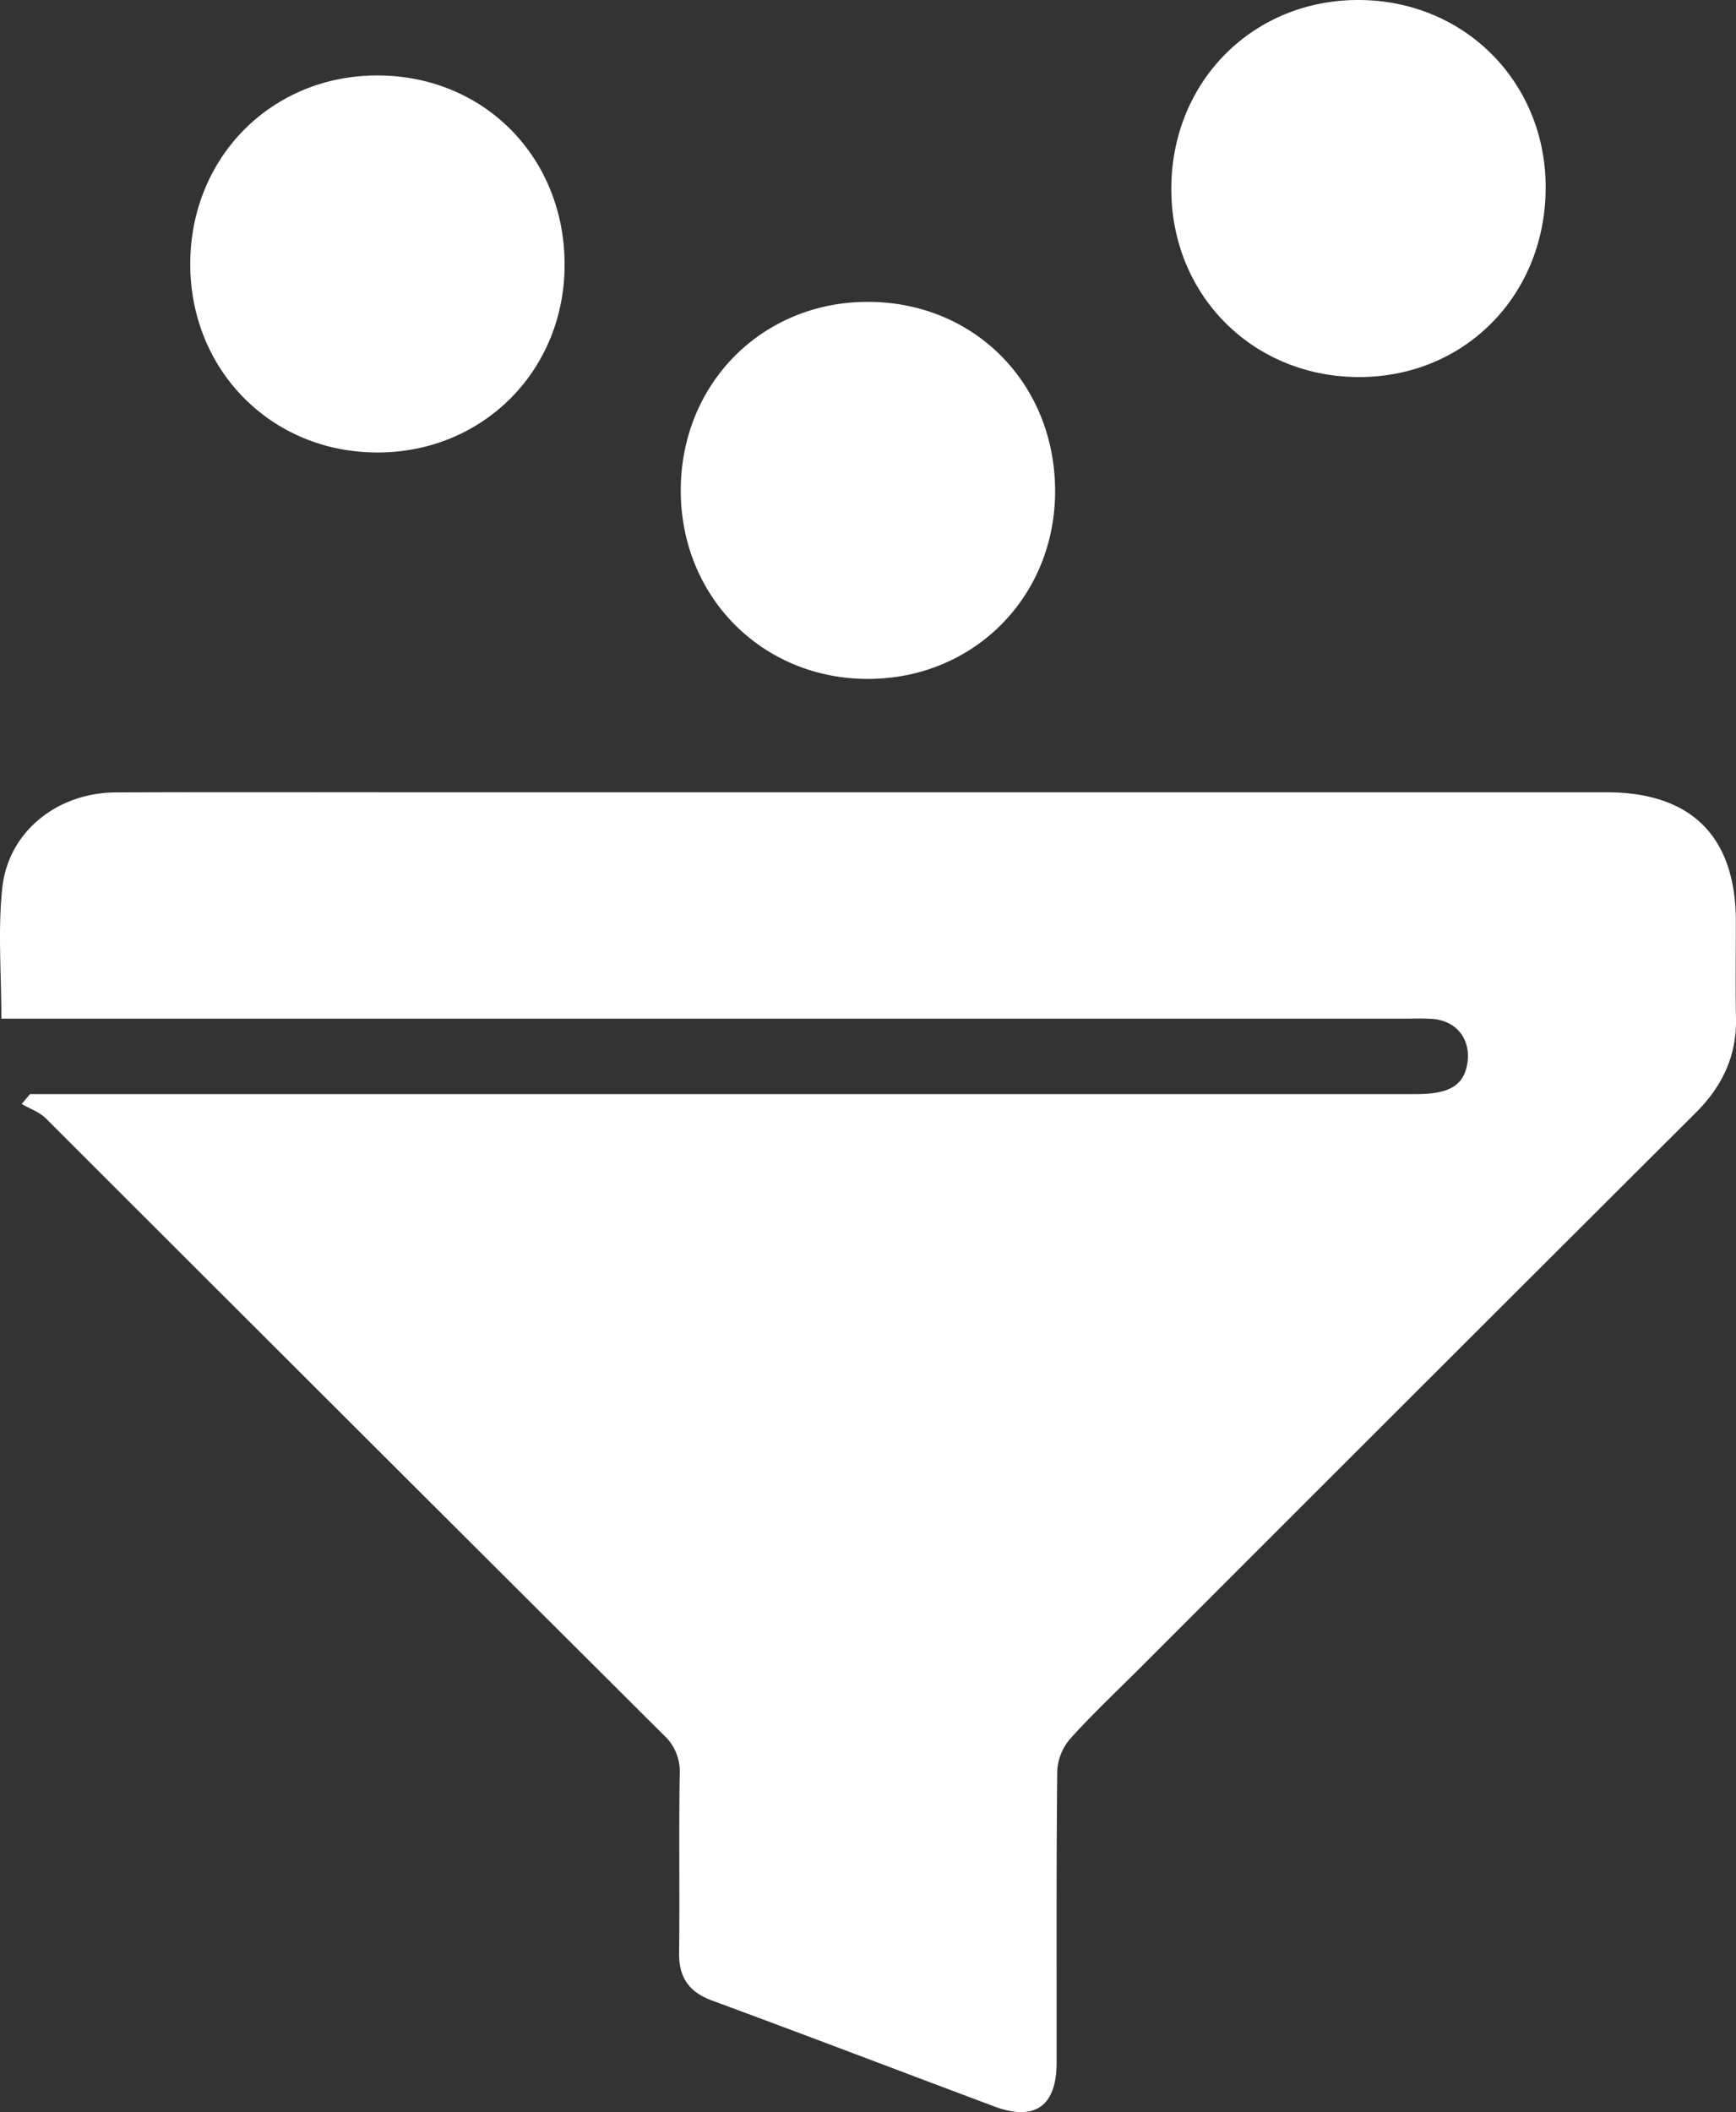
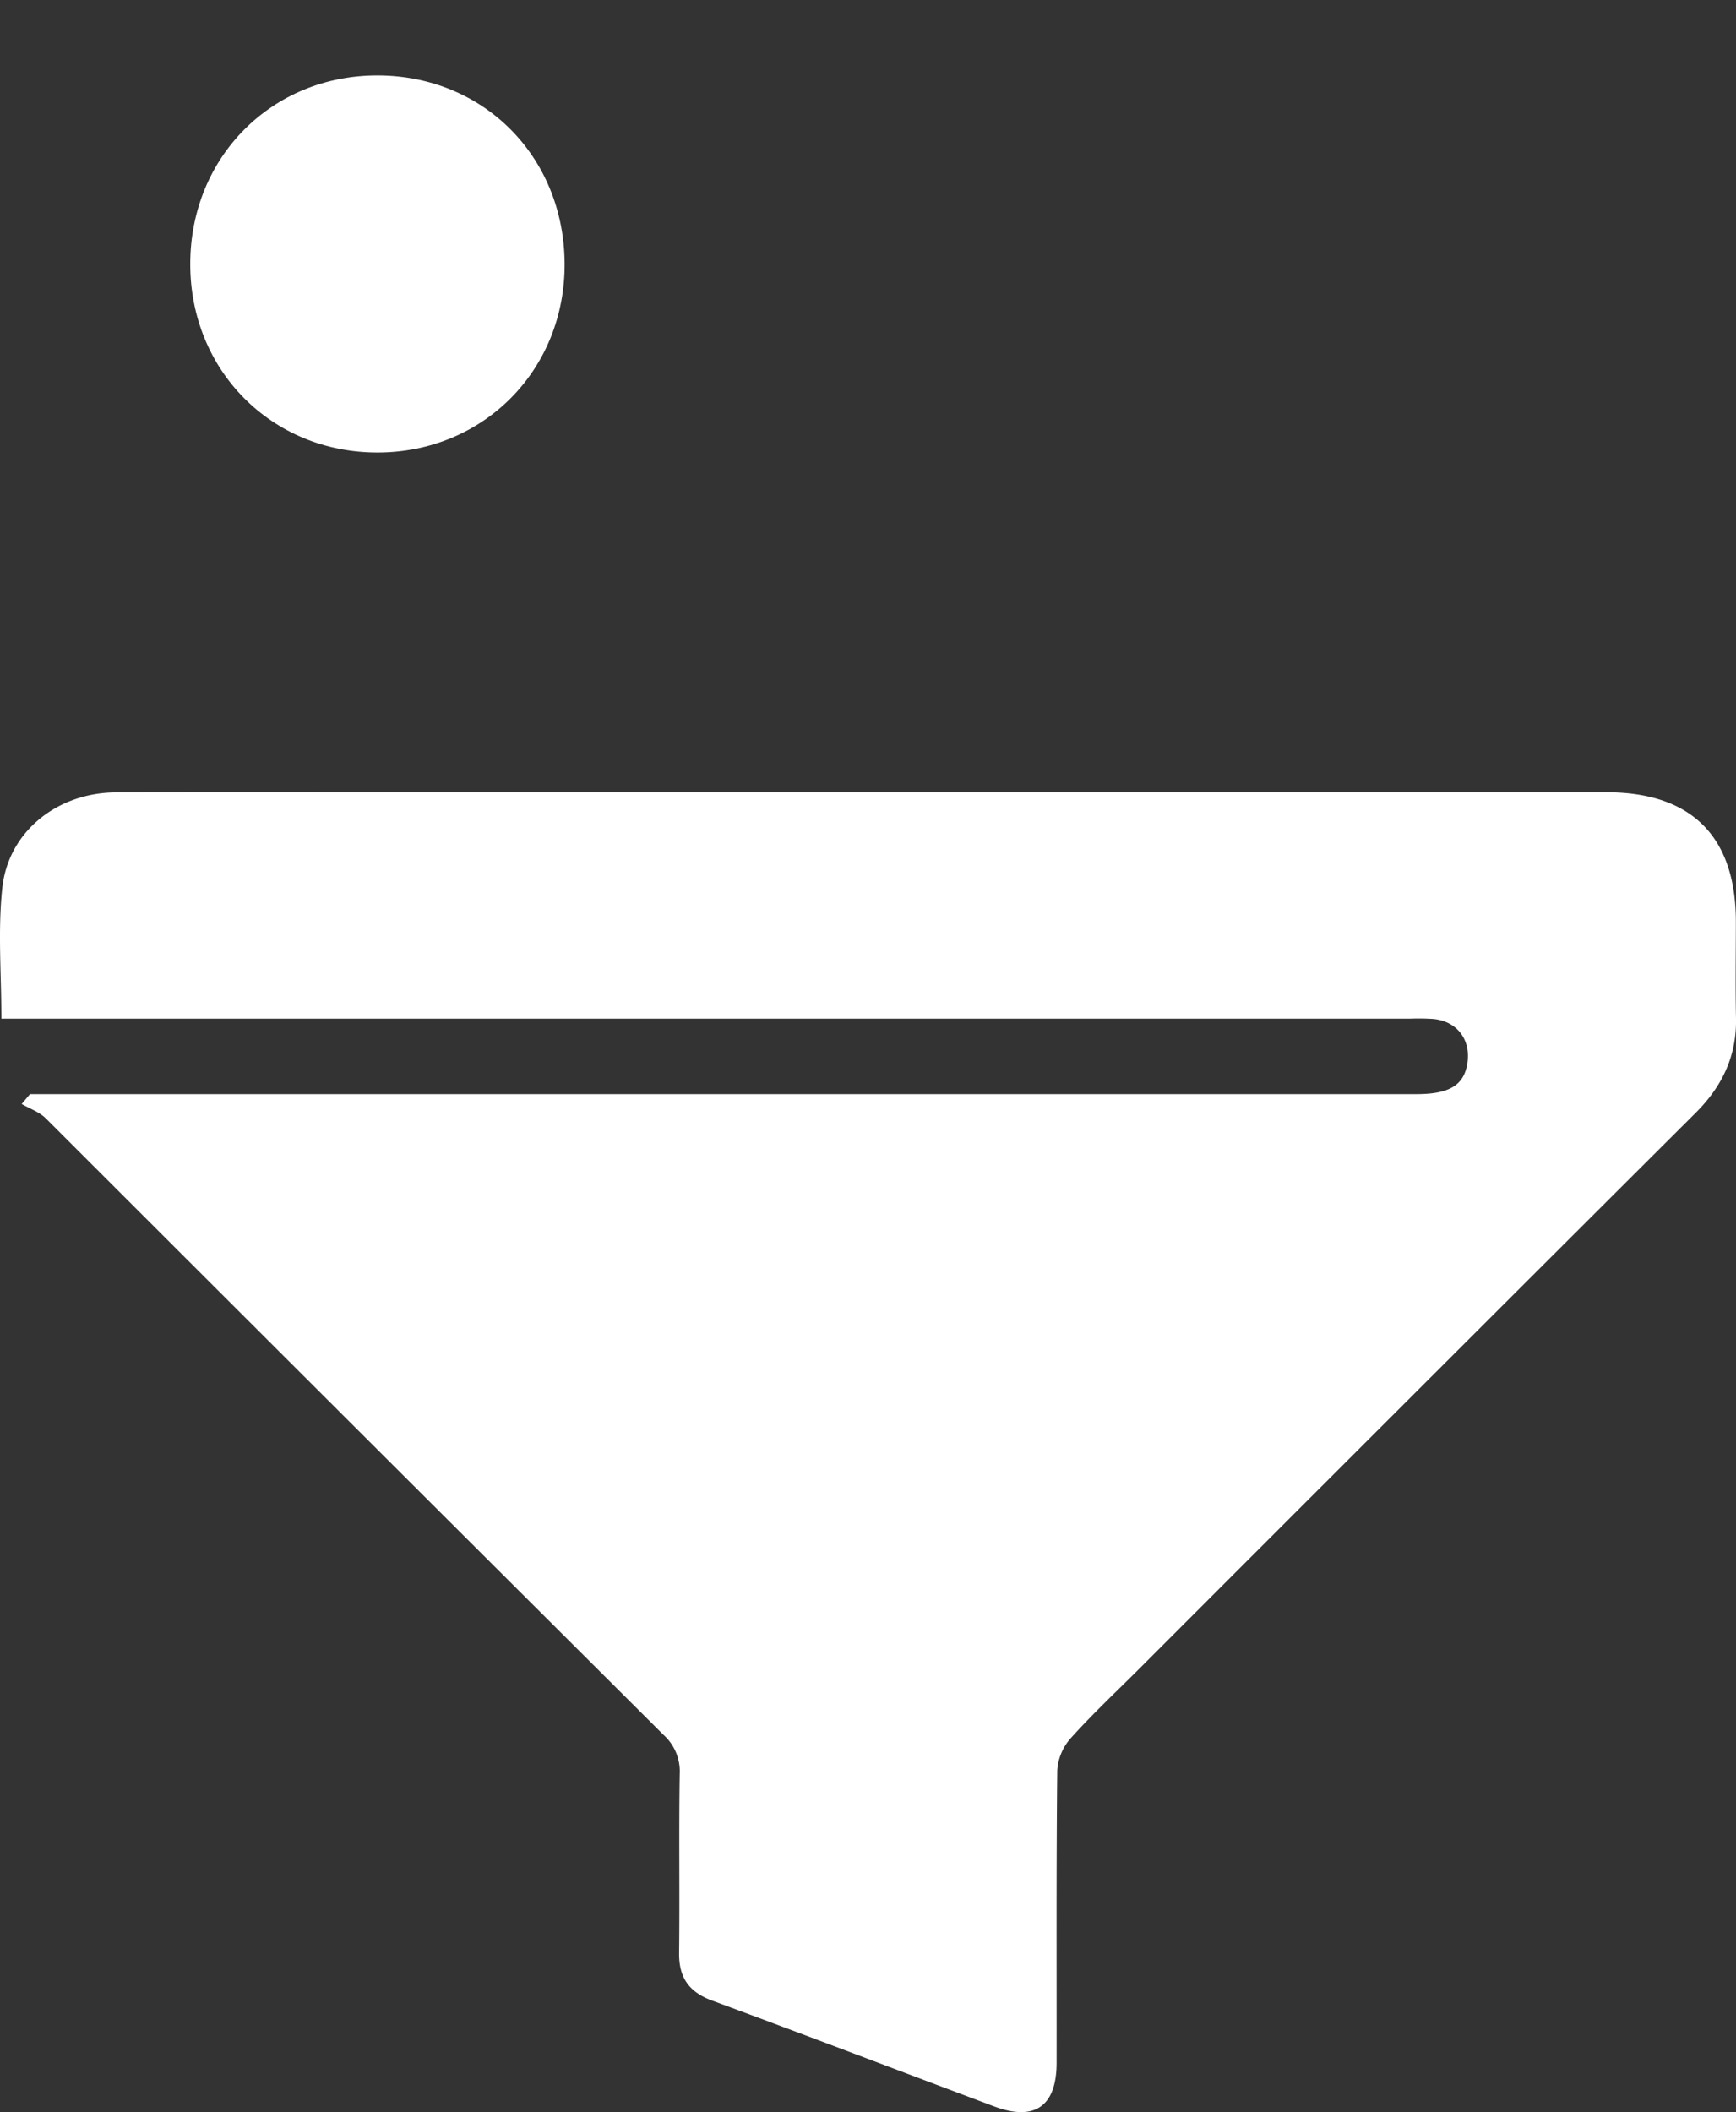
<svg xmlns="http://www.w3.org/2000/svg" width="321.933" height="391.615" viewBox="0 0 321.933 391.615">
  <rect x="0" y="0" width="321.933" height="391.615" fill="#333333" stroke="none" />
  <g id="Advance_Filters" data-name="Advance Filters" transform="translate(-1749 -5251.999)">
    <path id="Path_124568" data-name="Path 124568" d="M5.565,155.616H10.8q125.951,0,251.9,0c6.046,0,8.753-1.635,9.4-5.627.719-4.4-1.821-7.84-6.236-8.3a41.888,41.888,0,0,0-4.37-.059H.256c0-8.325-.675-16.361.167-24.234,1.122-10.477,10.218-17.678,21.089-17.72,18.514-.075,37.027-.022,55.541-.024q110.427,0,220.854,0c15.771,0,23.987,8.207,24,23.954,0,5.975-.1,11.953.025,17.927.143,7-2.547,12.637-7.454,17.529q-51.558,51.408-103.022,102.914c-4.33,4.327-8.807,8.523-12.9,13.068a9.952,9.952,0,0,0-2.494,5.977c-.19,18.071-.1,36.146-.118,54.22-.01,8.032-4.069,10.883-11.555,8.08-17.439-6.529-34.831-13.181-52.3-19.621-4.32-1.592-6.205-4.266-6.152-8.84.131-11.076-.066-22.155.114-33.229a9.1,9.1,0,0,0-3.019-7.221Q65.72,217.305,8.5,160.117c-1.193-1.19-2.972-1.793-4.477-2.668q.77-.918,1.542-1.832" transform="translate(1749 5299.249)" fill="#fff" />
-     <path id="Path_124569" data-name="Path 124569" d="M182.274,0c19.7.142,34.77,15.562,34.487,35.283-.287,19.941-15.493,34.919-35.15,34.627-19.526-.289-34.374-15.483-34.273-35.074.1-19.852,15.27-34.978,34.937-34.836" transform="translate(1818.874 5251.999)" fill="#fff" />
    <path id="Path_124570" data-name="Path 124570" d="M58.711,79.4c-19.661.041-34.823-15.219-34.78-35.006.041-19.83,15.2-35,34.866-34.907,19.553.1,34.4,15.037,34.558,34.776S78.385,79.363,58.711,79.4" transform="translate(1760.349 5256.5)" fill="#fff" />
-     <path id="Path_124571" data-name="Path 124571" d="M120.431,107.878c-19.659.052-34.825-15.2-34.8-34.99.028-19.827,15.18-35.01,34.851-34.923,19.553.087,34.4,15.017,34.573,34.76s-14.95,35.1-34.627,35.153" transform="translate(1789.611 5270.004)" fill="#fff" />
  </g>
</svg>